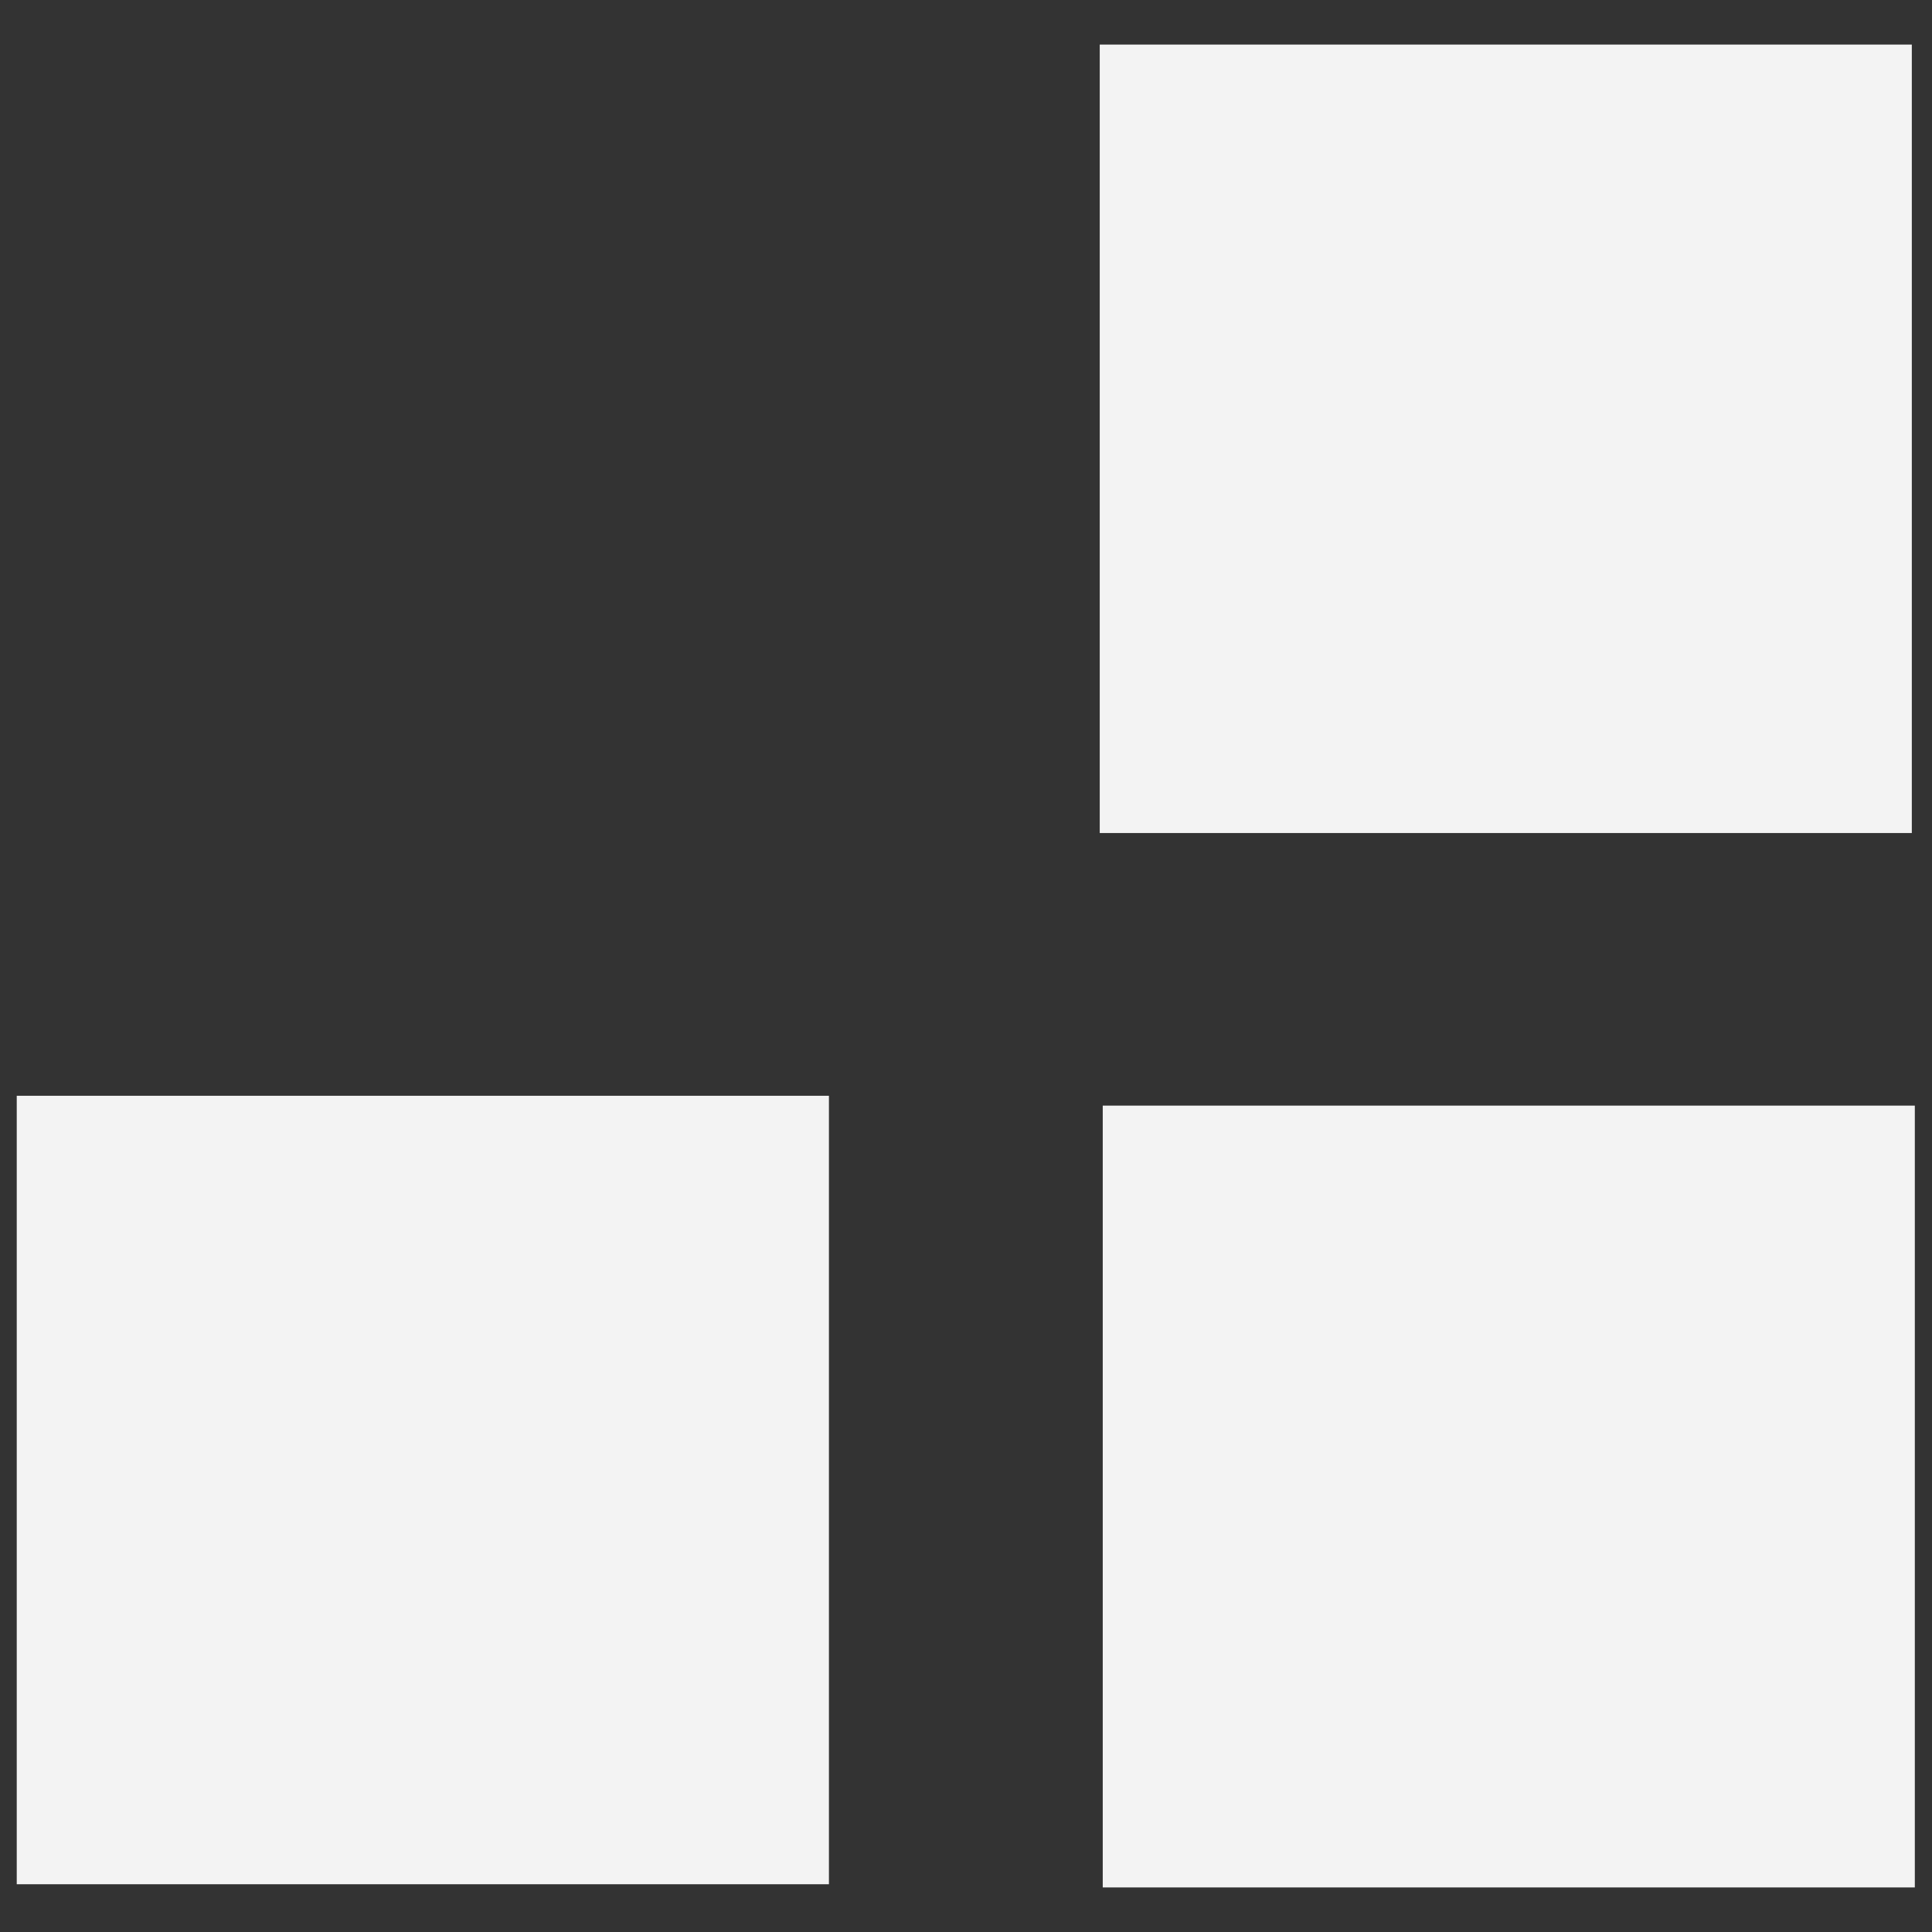
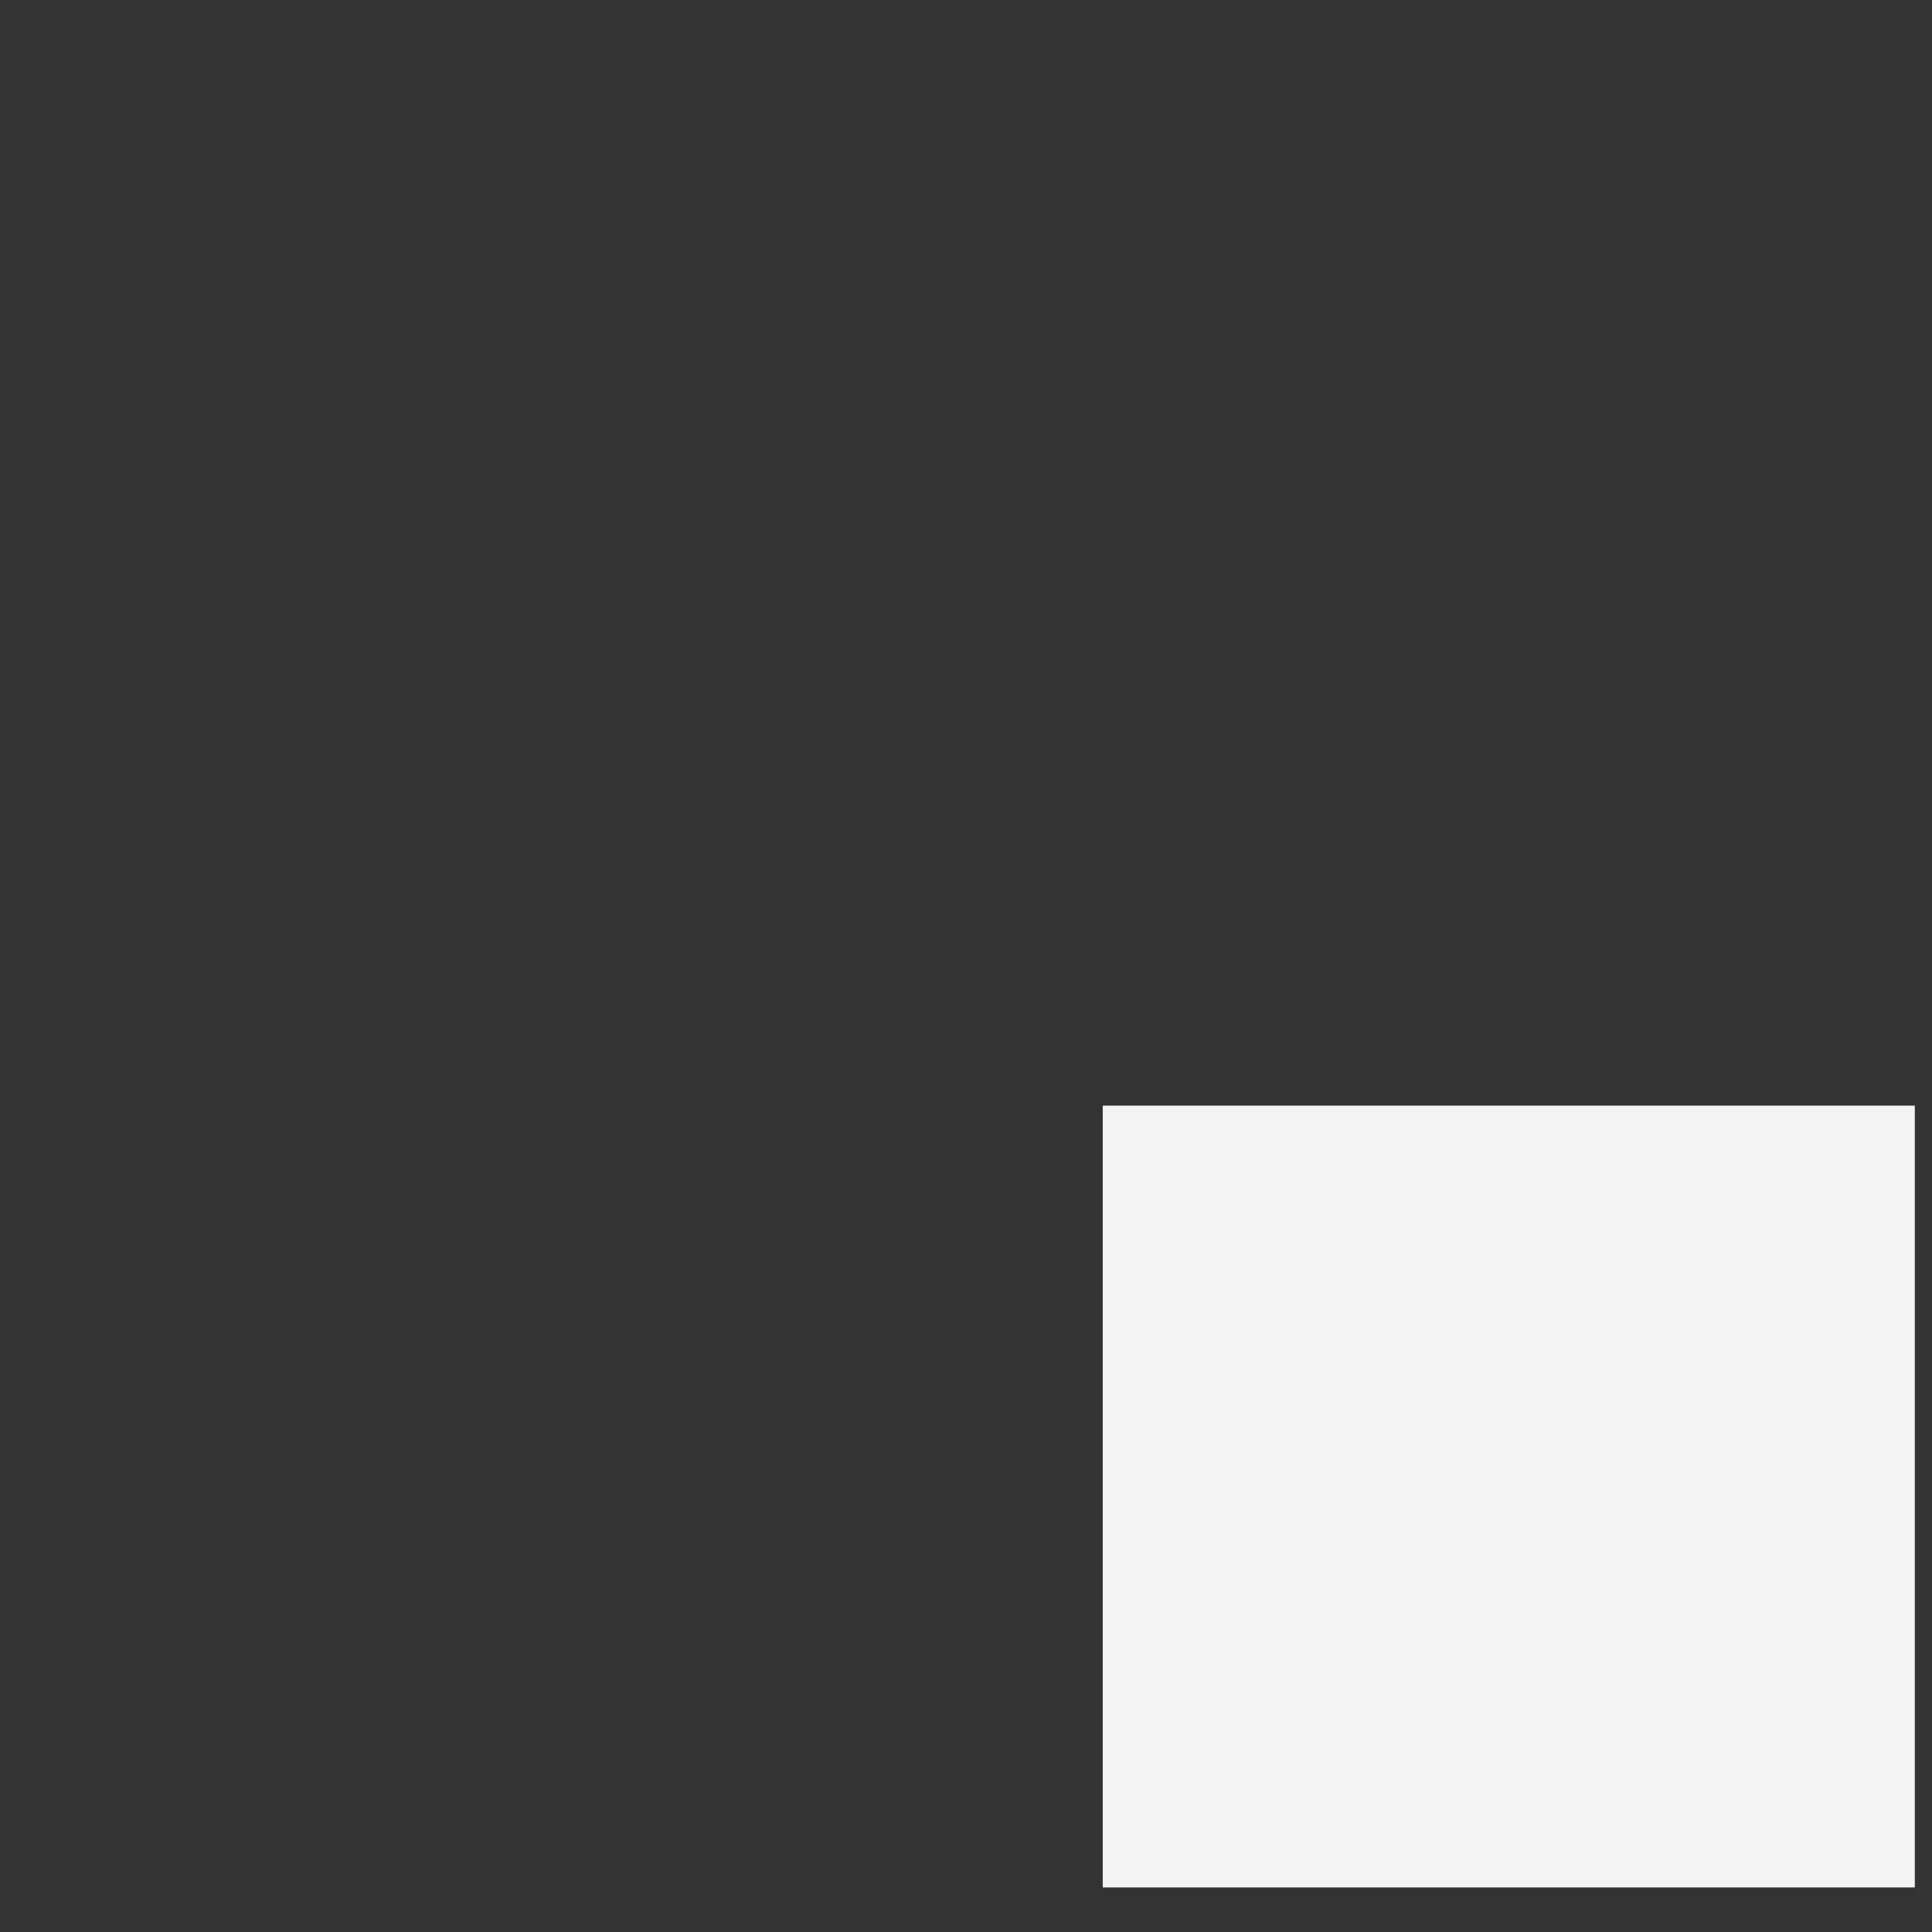
<svg xmlns="http://www.w3.org/2000/svg" width="18" height="18" viewBox="0 0 18 18" fill="none">
  <rect x="0" y="0" width="18" height="18" fill="#333333" stroke="none" />
  <g clip-path="url(#clip0_4869_24936)">
    <path d="M17.84 17.585V10.301L10.274 10.301L10.274 17.585H17.84Z" fill="#F3F3F3" />
-     <path d="M17.812 7.761V0.415L10.246 0.415L10.246 7.761L17.812 7.761Z" fill="#F3F3F3" />
-     <path d="M7.723 17.555L7.723 10.209L0.156 10.209L0.156 17.555H7.723Z" fill="#F3F3F3" />
  </g>
  <defs>
    <clipPath id="clip0_4869_24936">
      <rect width="17.685" height="17.171" fill="white" transform="translate(0.156 0.415)" />
    </clipPath>
  </defs>
</svg>